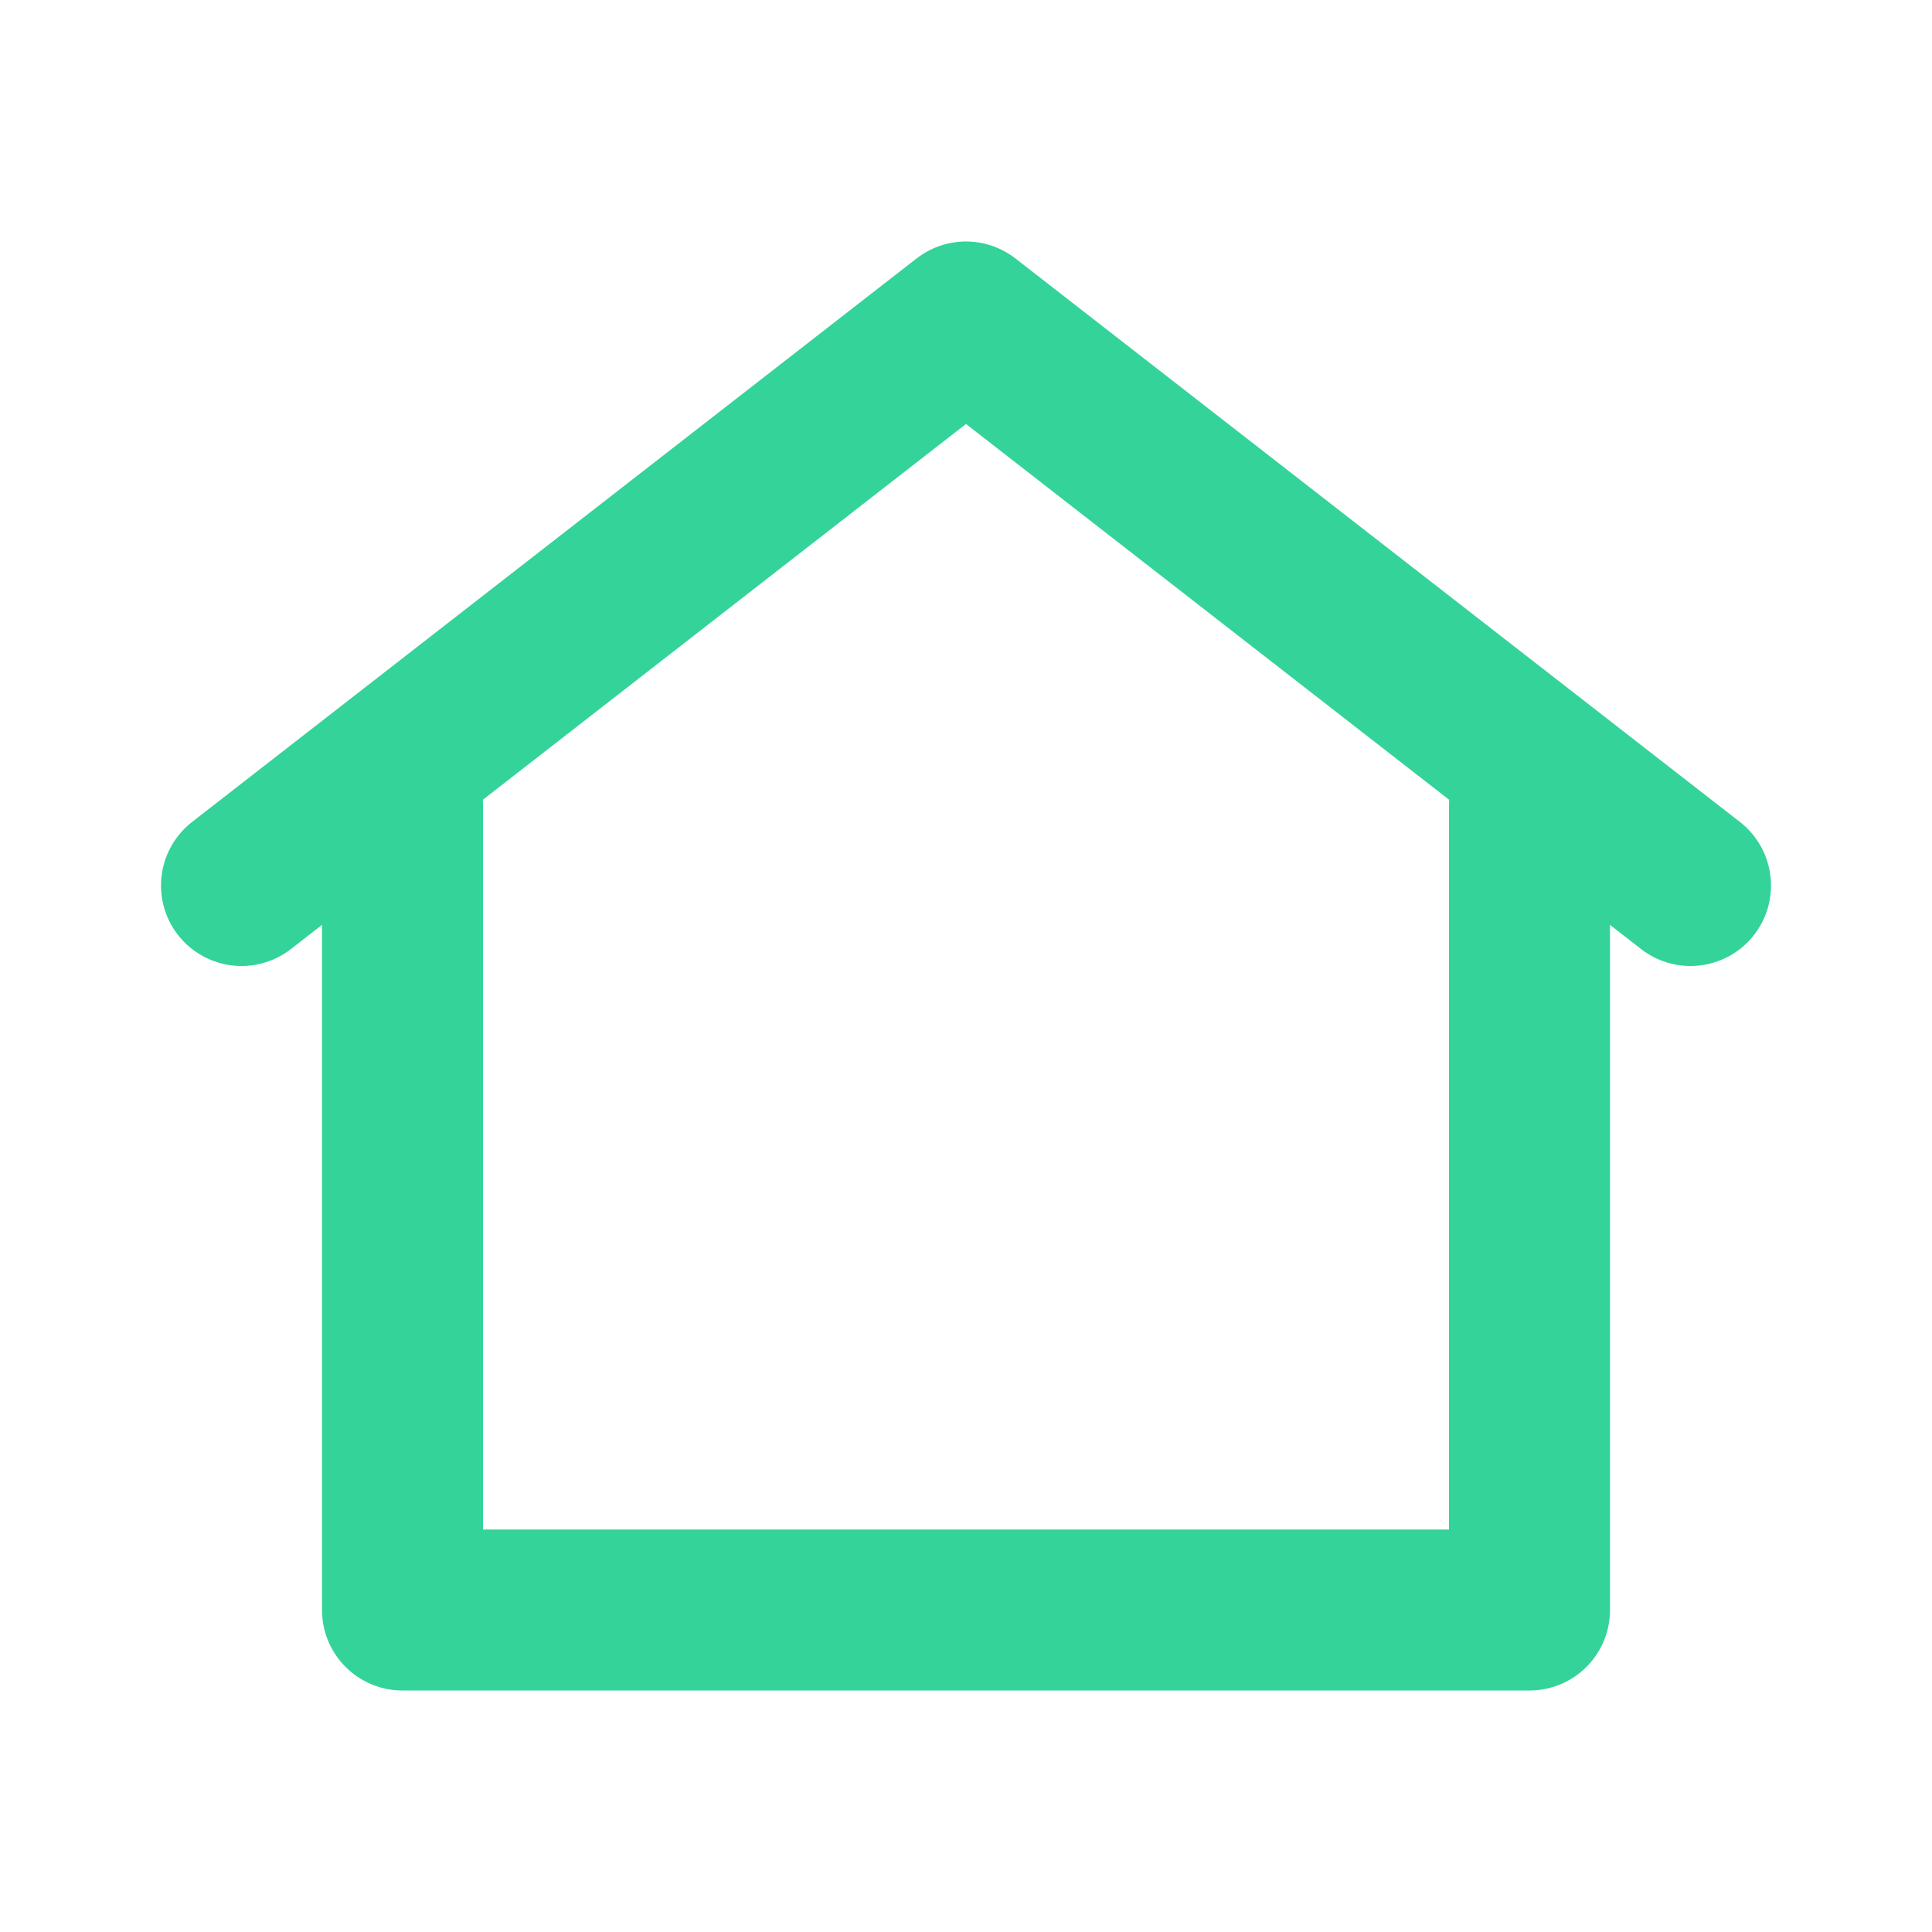
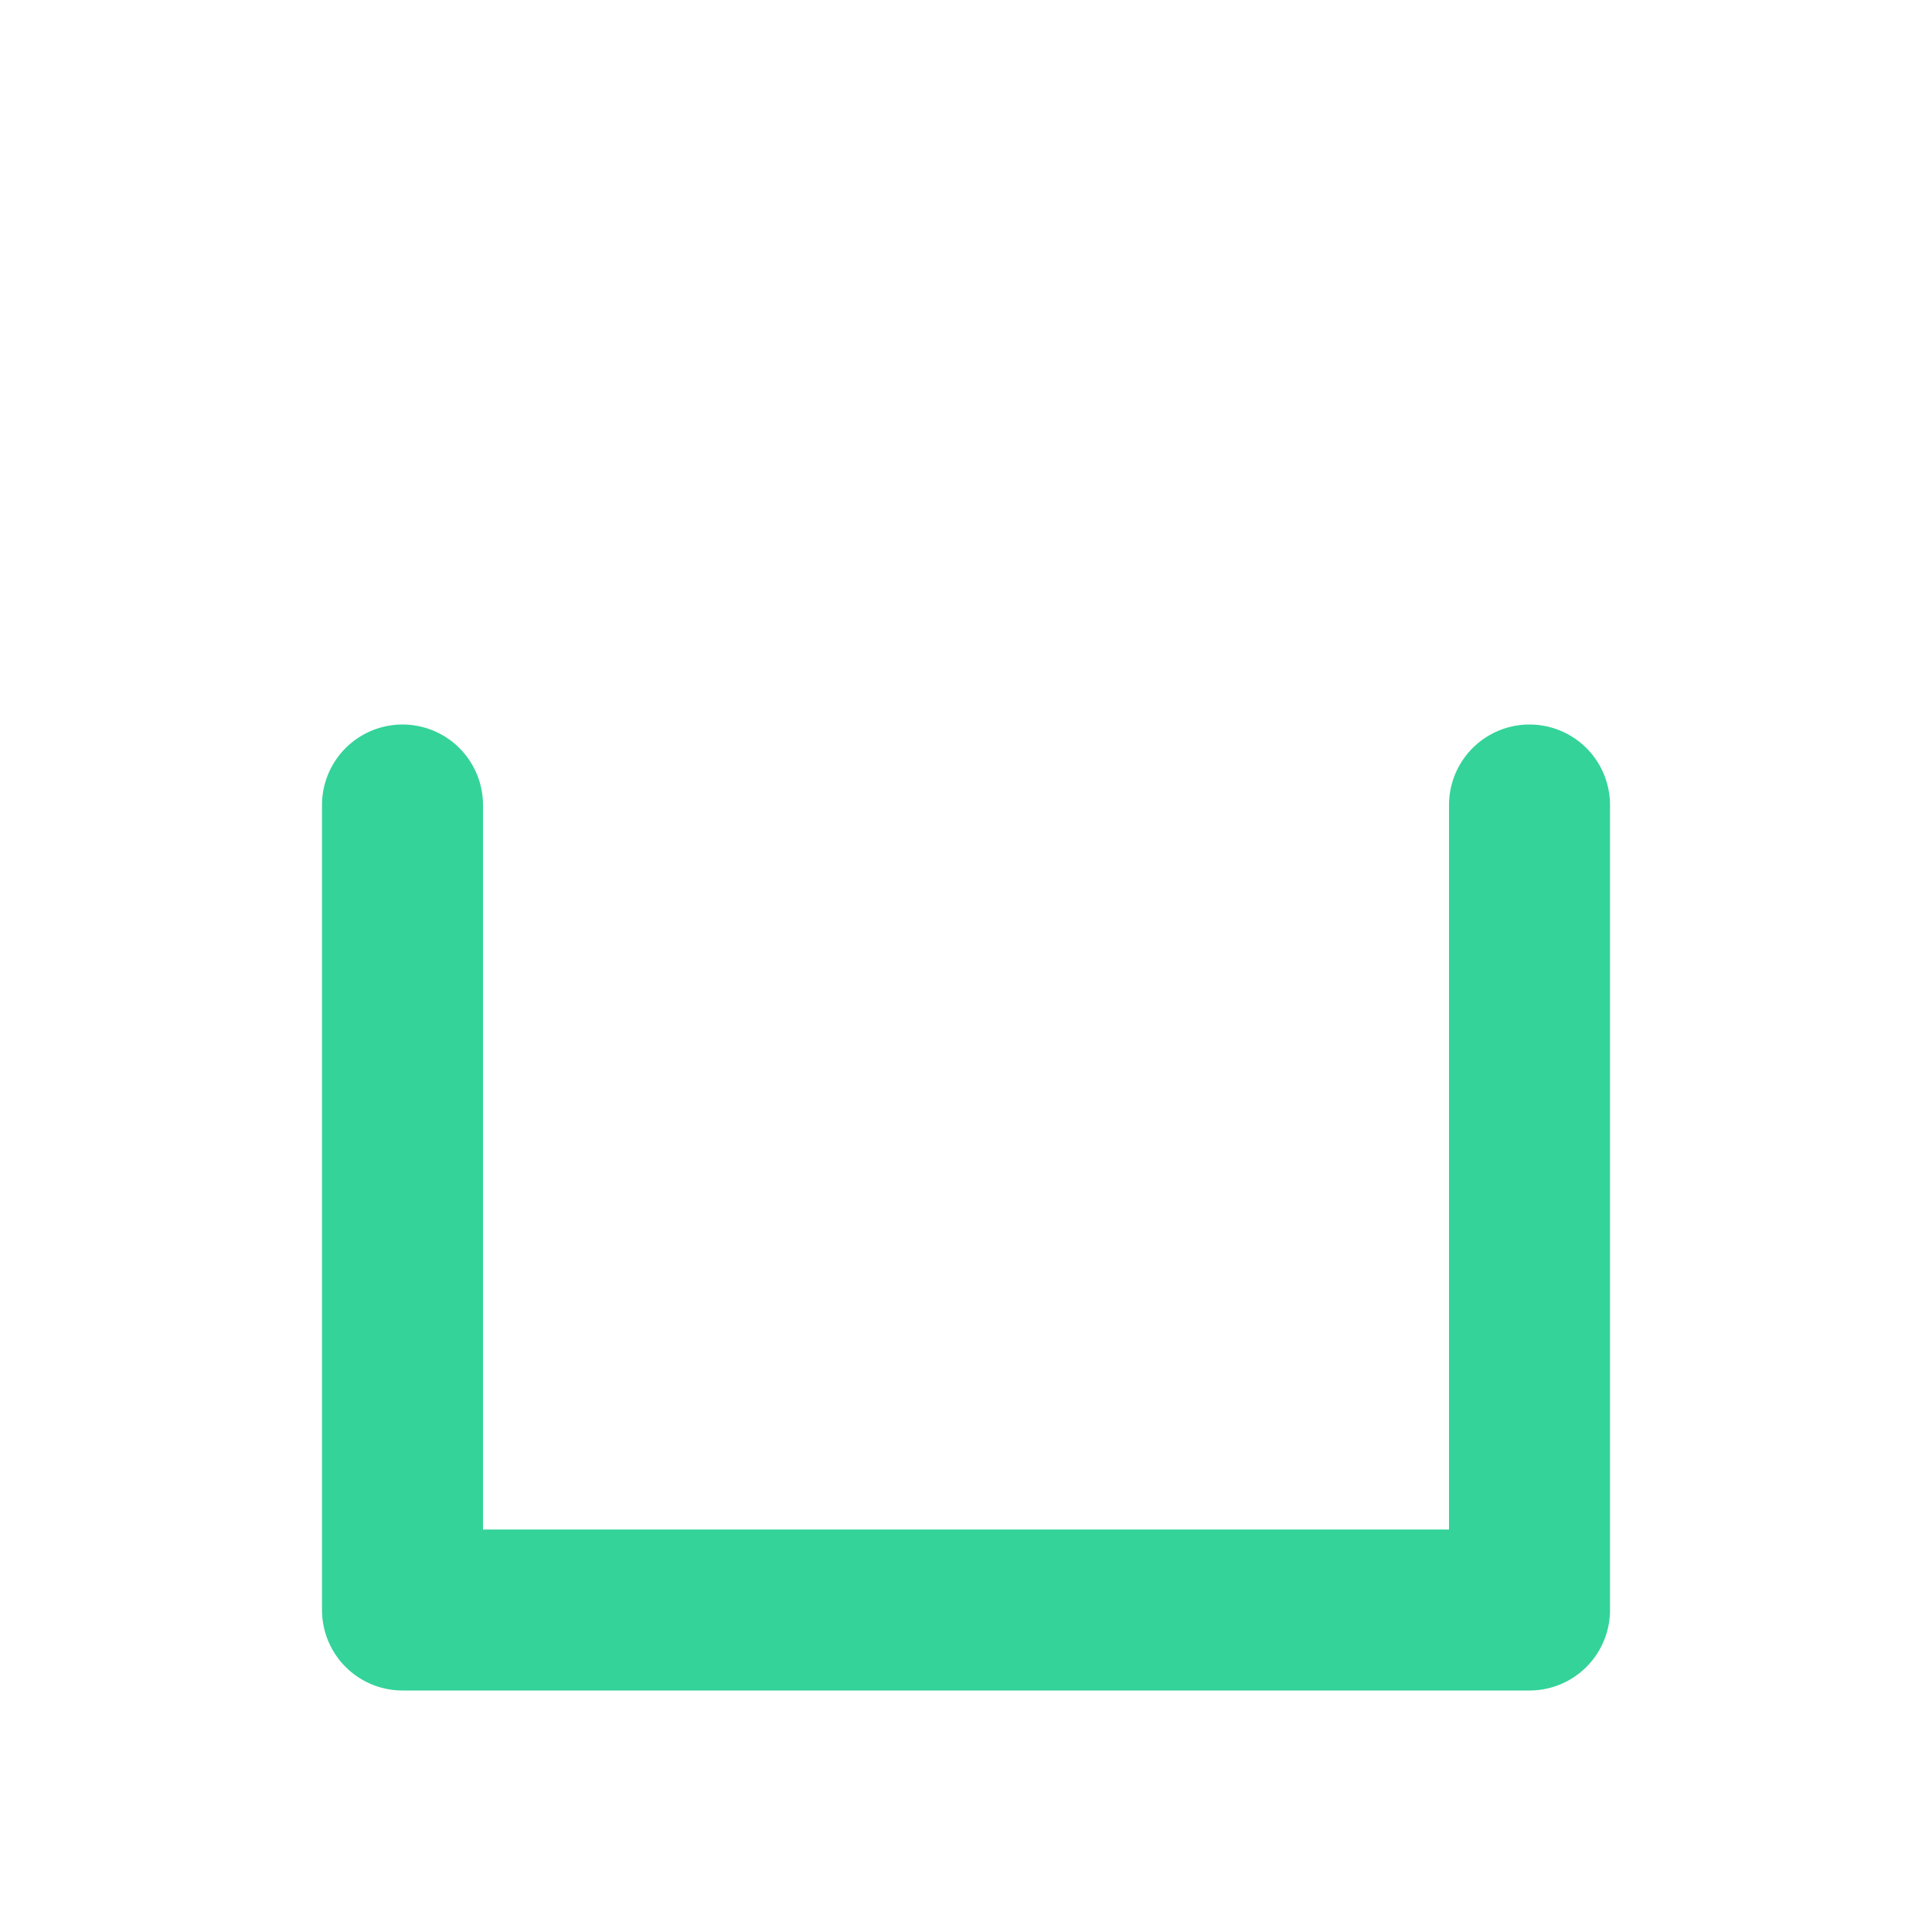
<svg xmlns="http://www.w3.org/2000/svg" viewBox="0 0 24 24">
  <g fill="none" stroke="#34d399" stroke-width="2" stroke-linecap="round" stroke-linejoin="round">
-     <path d="M3 11l9-7 9 7" />
    <path d="M5 10v10h14V10" />
  </g>
</svg>